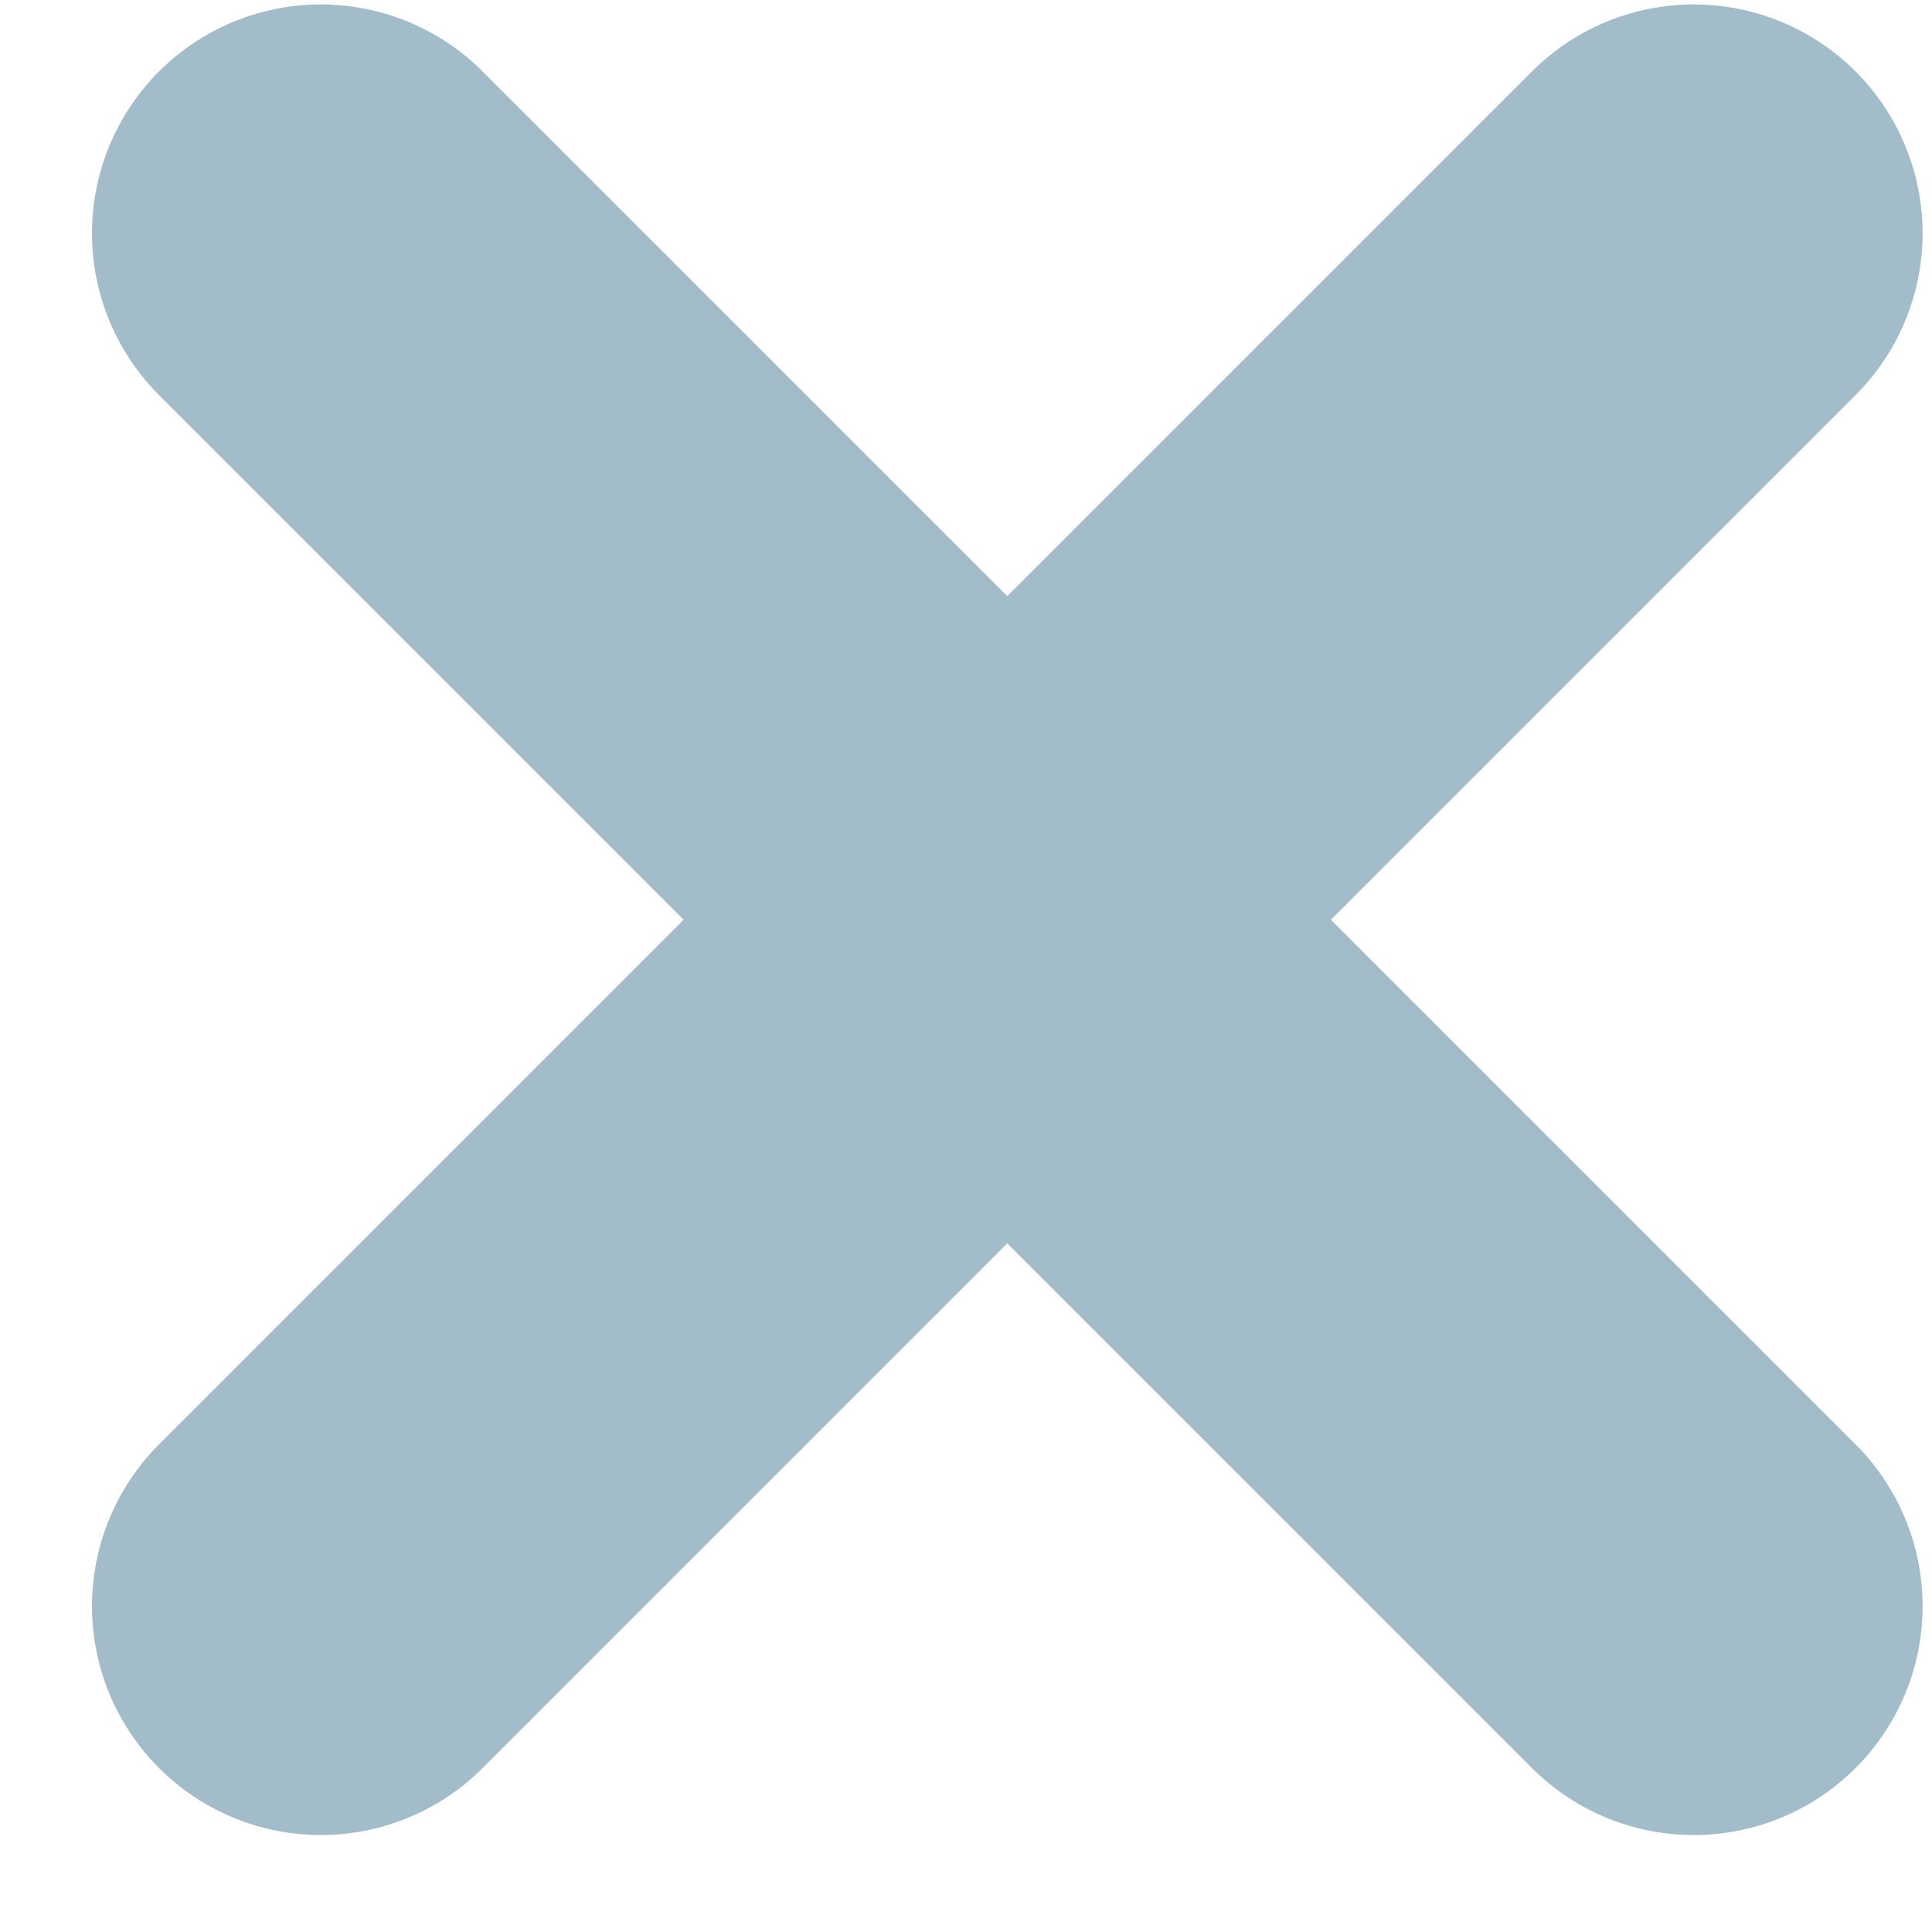
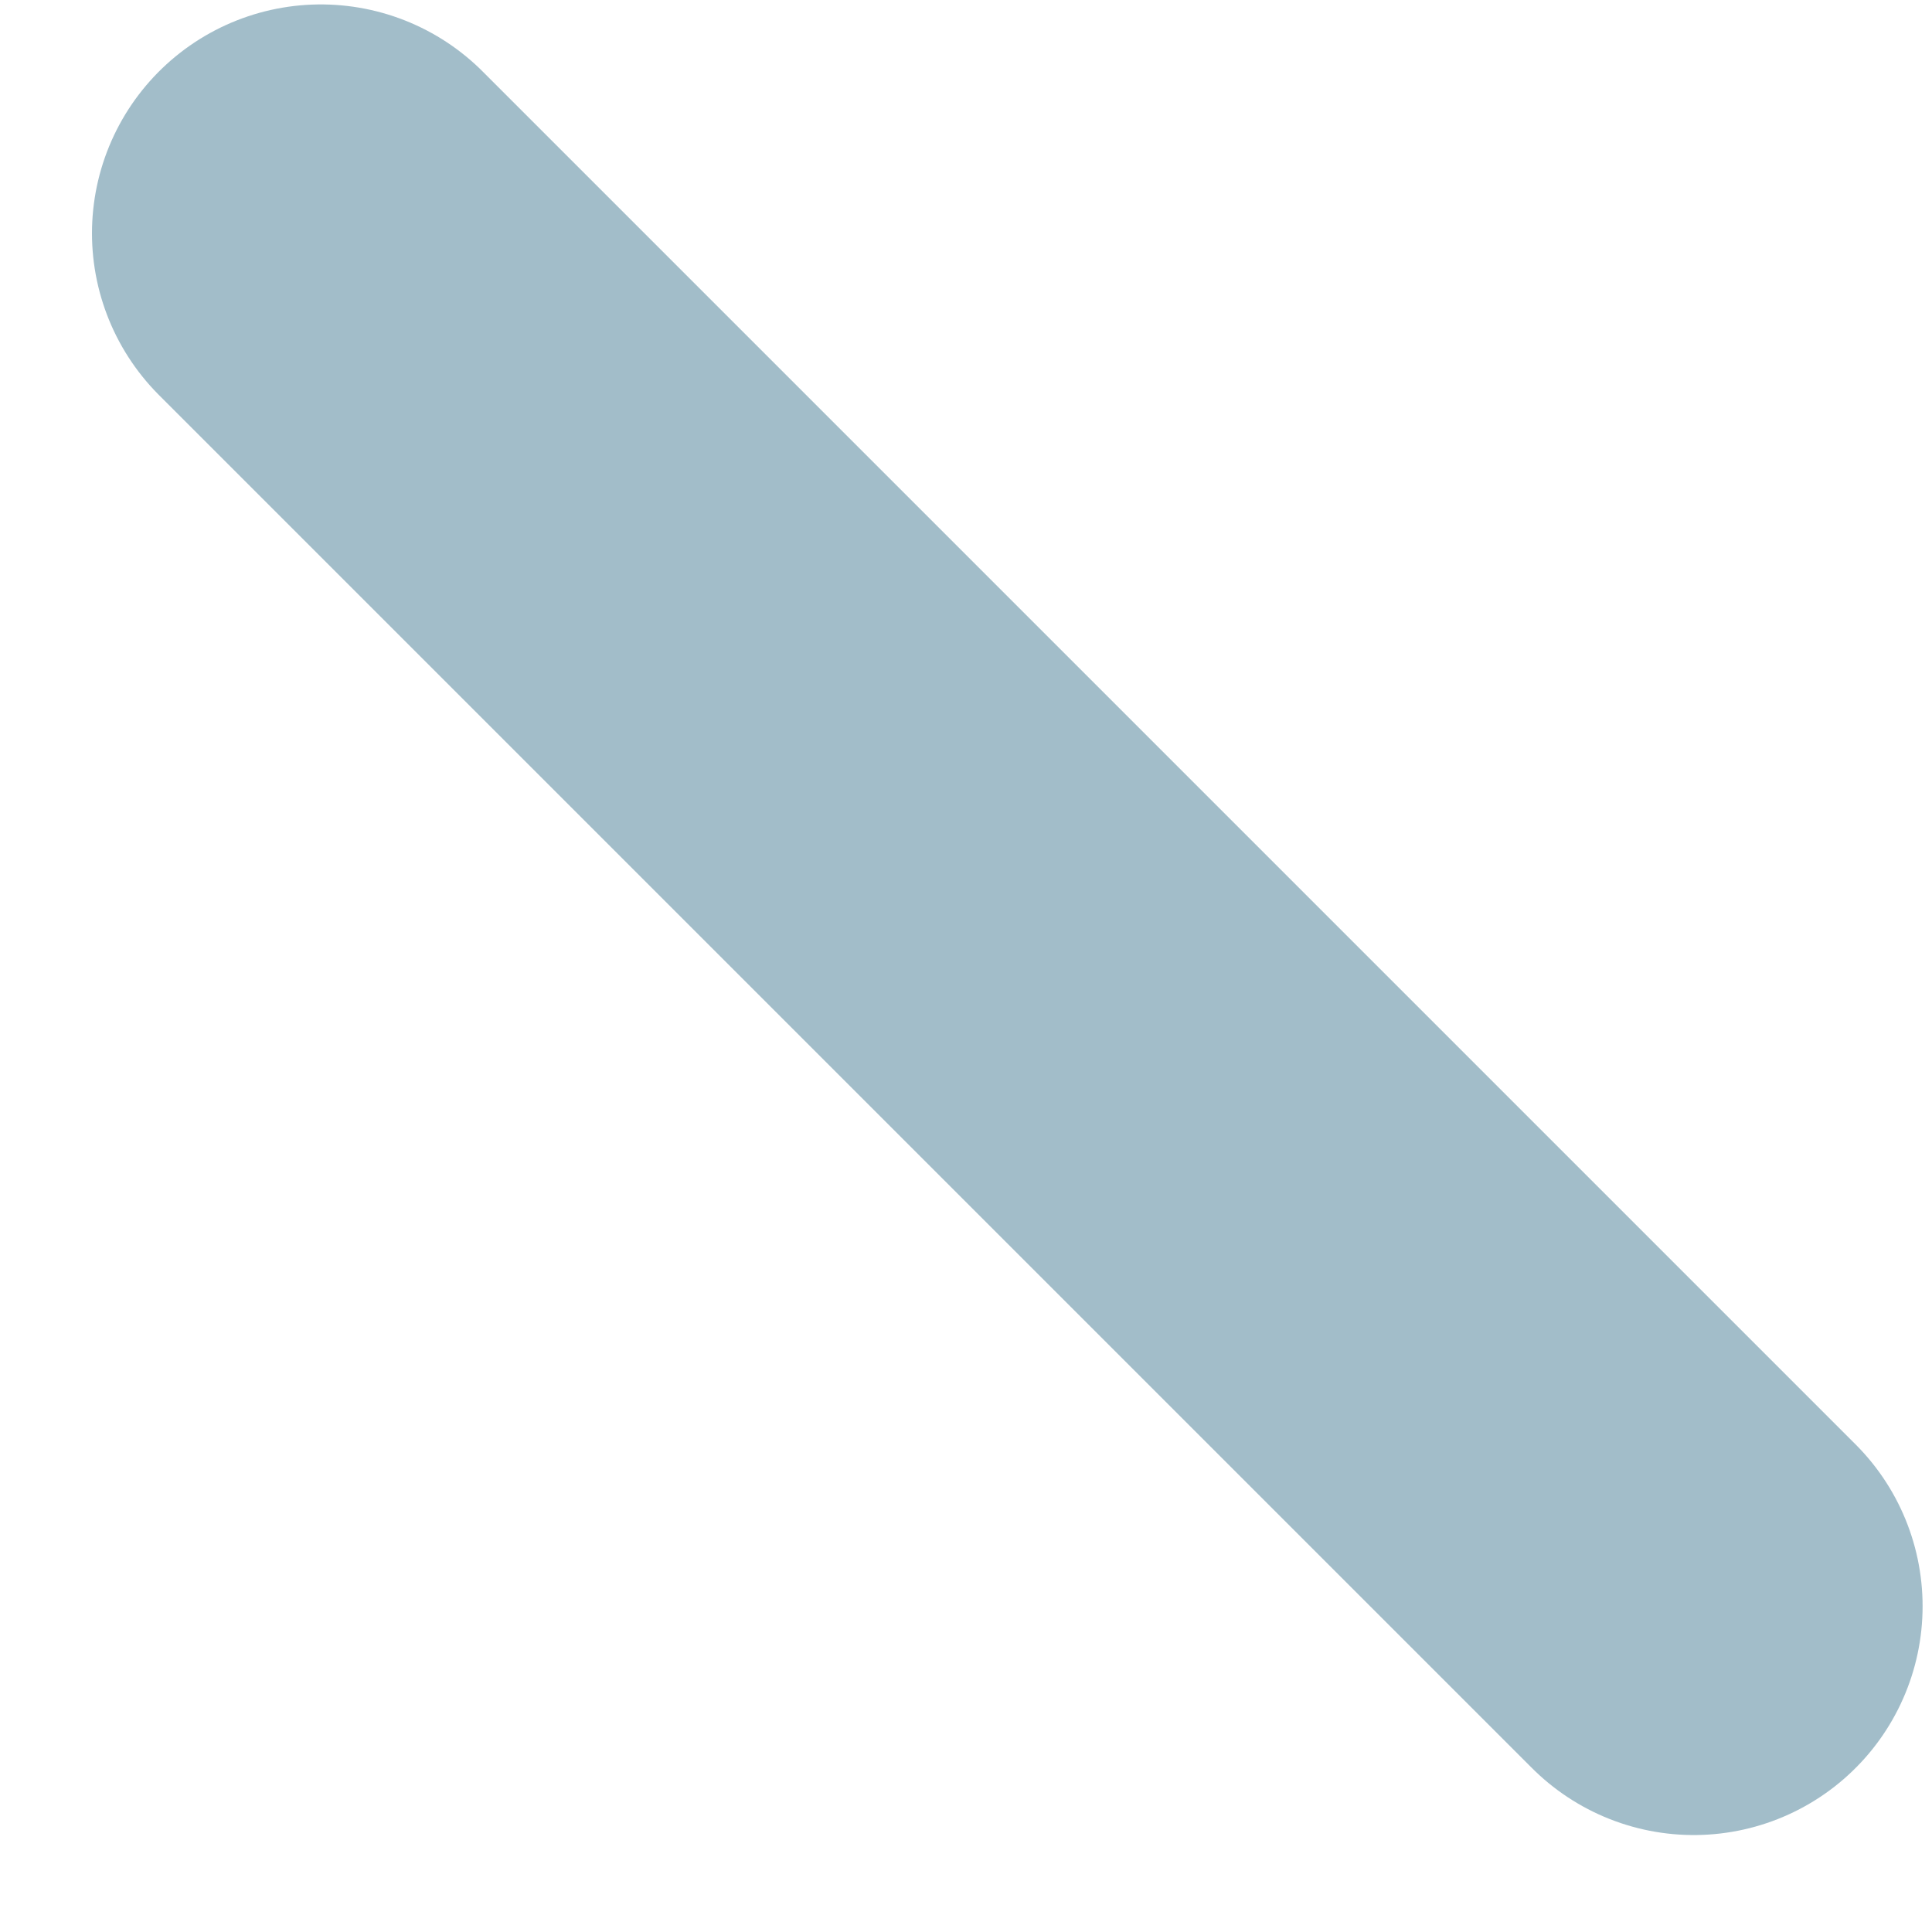
<svg xmlns="http://www.w3.org/2000/svg" width="19" height="19" viewBox="0 0 19 19" fill="none">
  <path d="M3.155 2.294L16.657 15.796" stroke="#A2BDC9" stroke-width="4.501" stroke-linecap="round" stroke-linejoin="round" />
-   <path d="M16.657 2.294L3.155 15.796" stroke="#A2BDC9" stroke-width="4.501" stroke-linecap="round" stroke-linejoin="round" />
</svg>